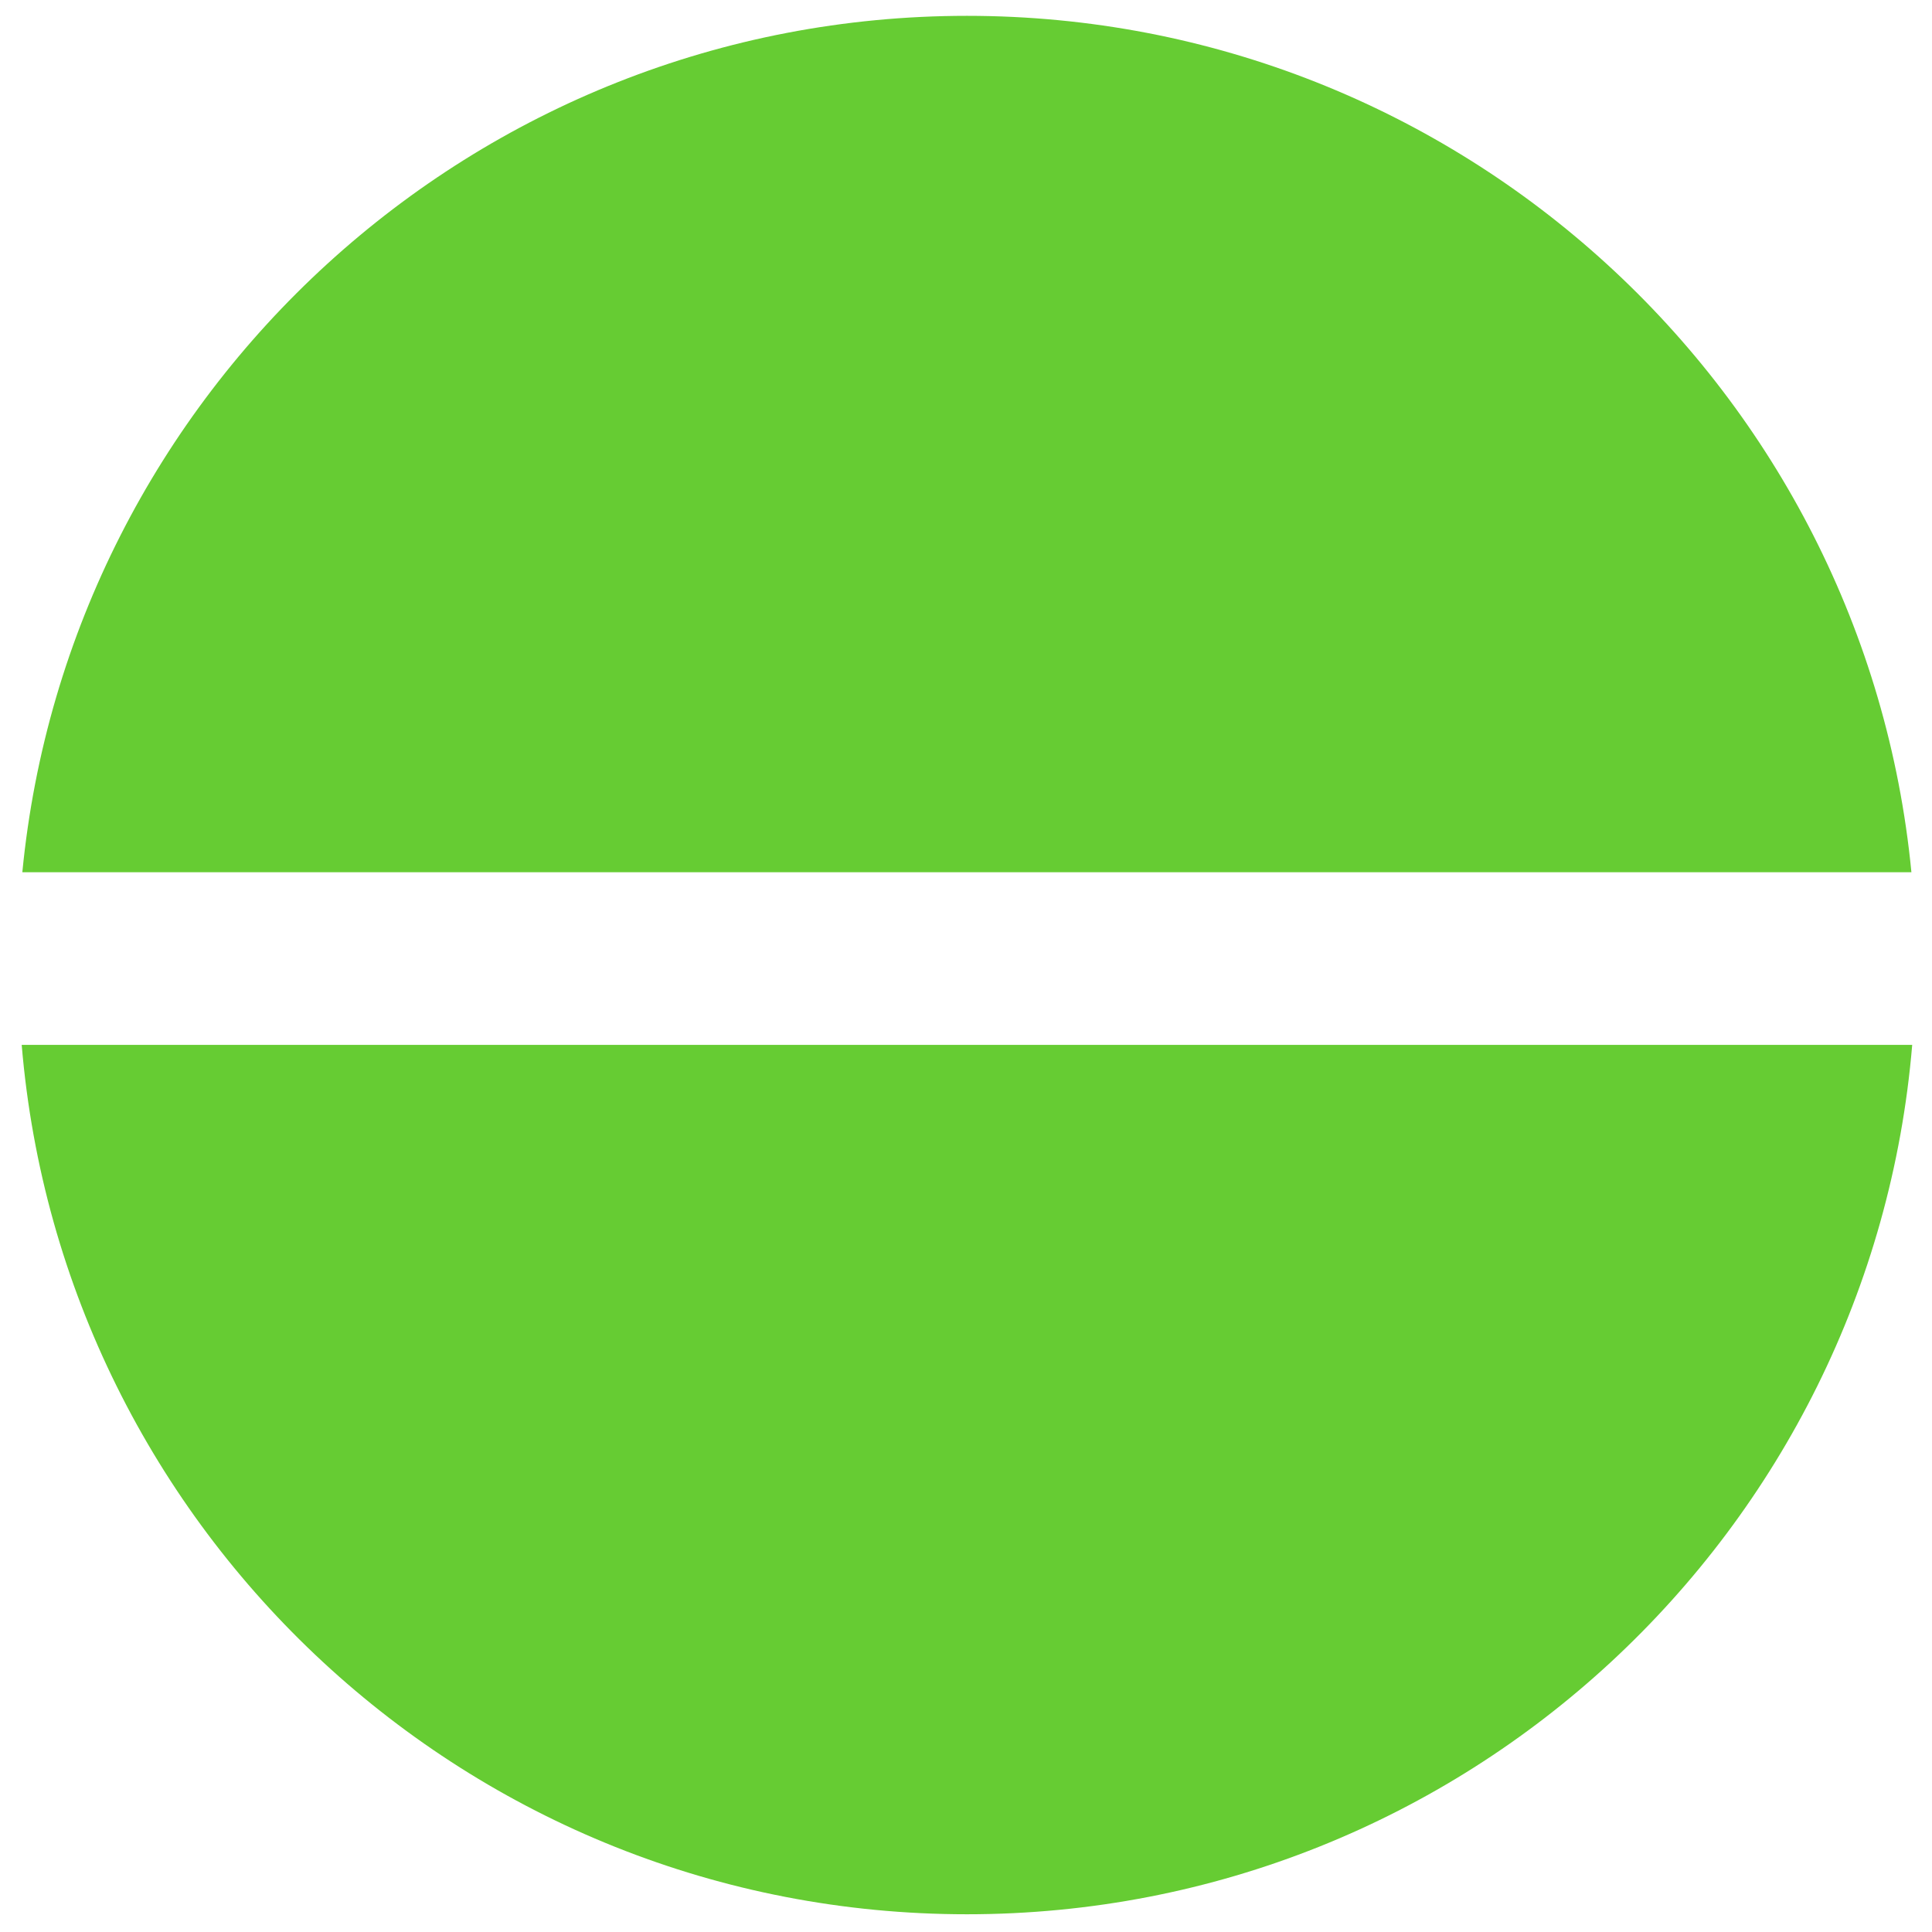
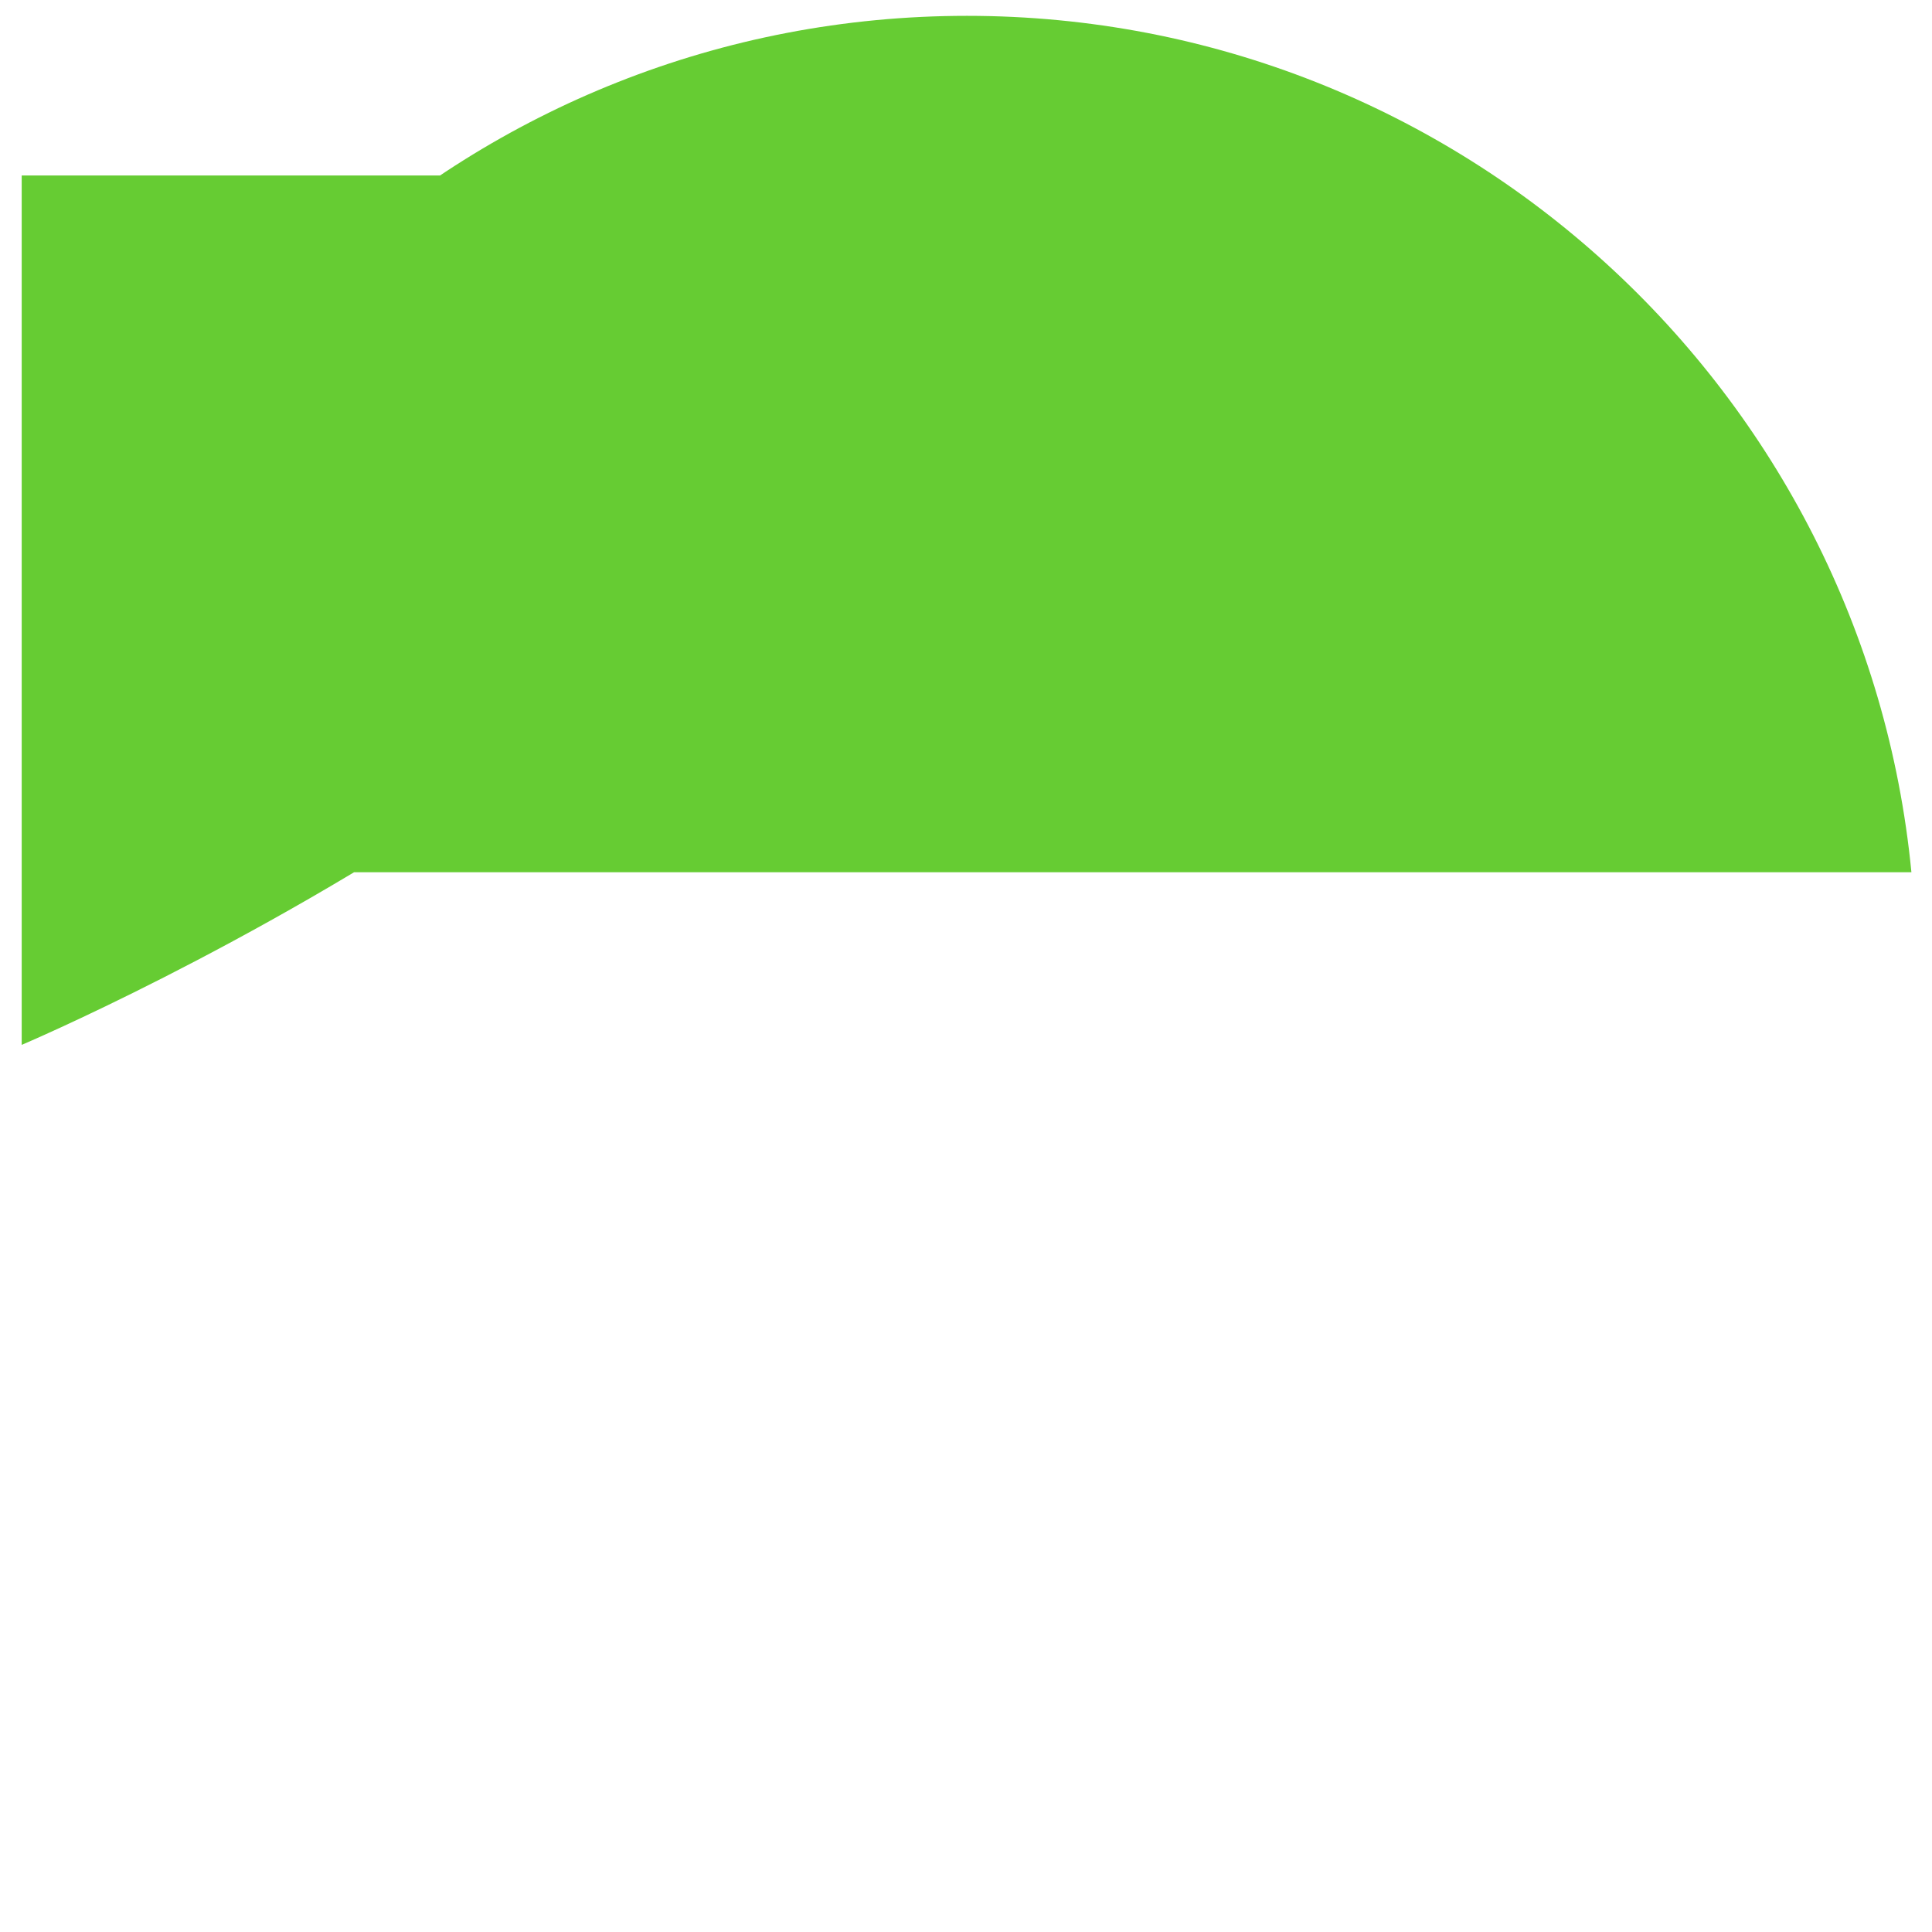
<svg xmlns="http://www.w3.org/2000/svg" id="Calque_1" viewBox="0 0 122 122">
  <defs>
    <style>.cls-1{fill:#6c3;}</style>
  </defs>
  <g id="b">
    <g id="c">
-       <path class="cls-1" d="M1.37,65.98c2.57,30.74,28.28,54.9,59.69,54.9s57.12-24.16,59.69-54.9H1.37ZM120.7,55.08C117.76,24.73,92.18,1,61.06,1S4.36,24.73,1.41,55.08h119.29Z" />
+       <path class="cls-1" d="M1.37,65.98s57.12-24.16,59.69-54.9H1.37ZM120.7,55.08C117.76,24.73,92.18,1,61.06,1S4.36,24.73,1.41,55.08h119.29Z" />
    </g>
  </g>
</svg>